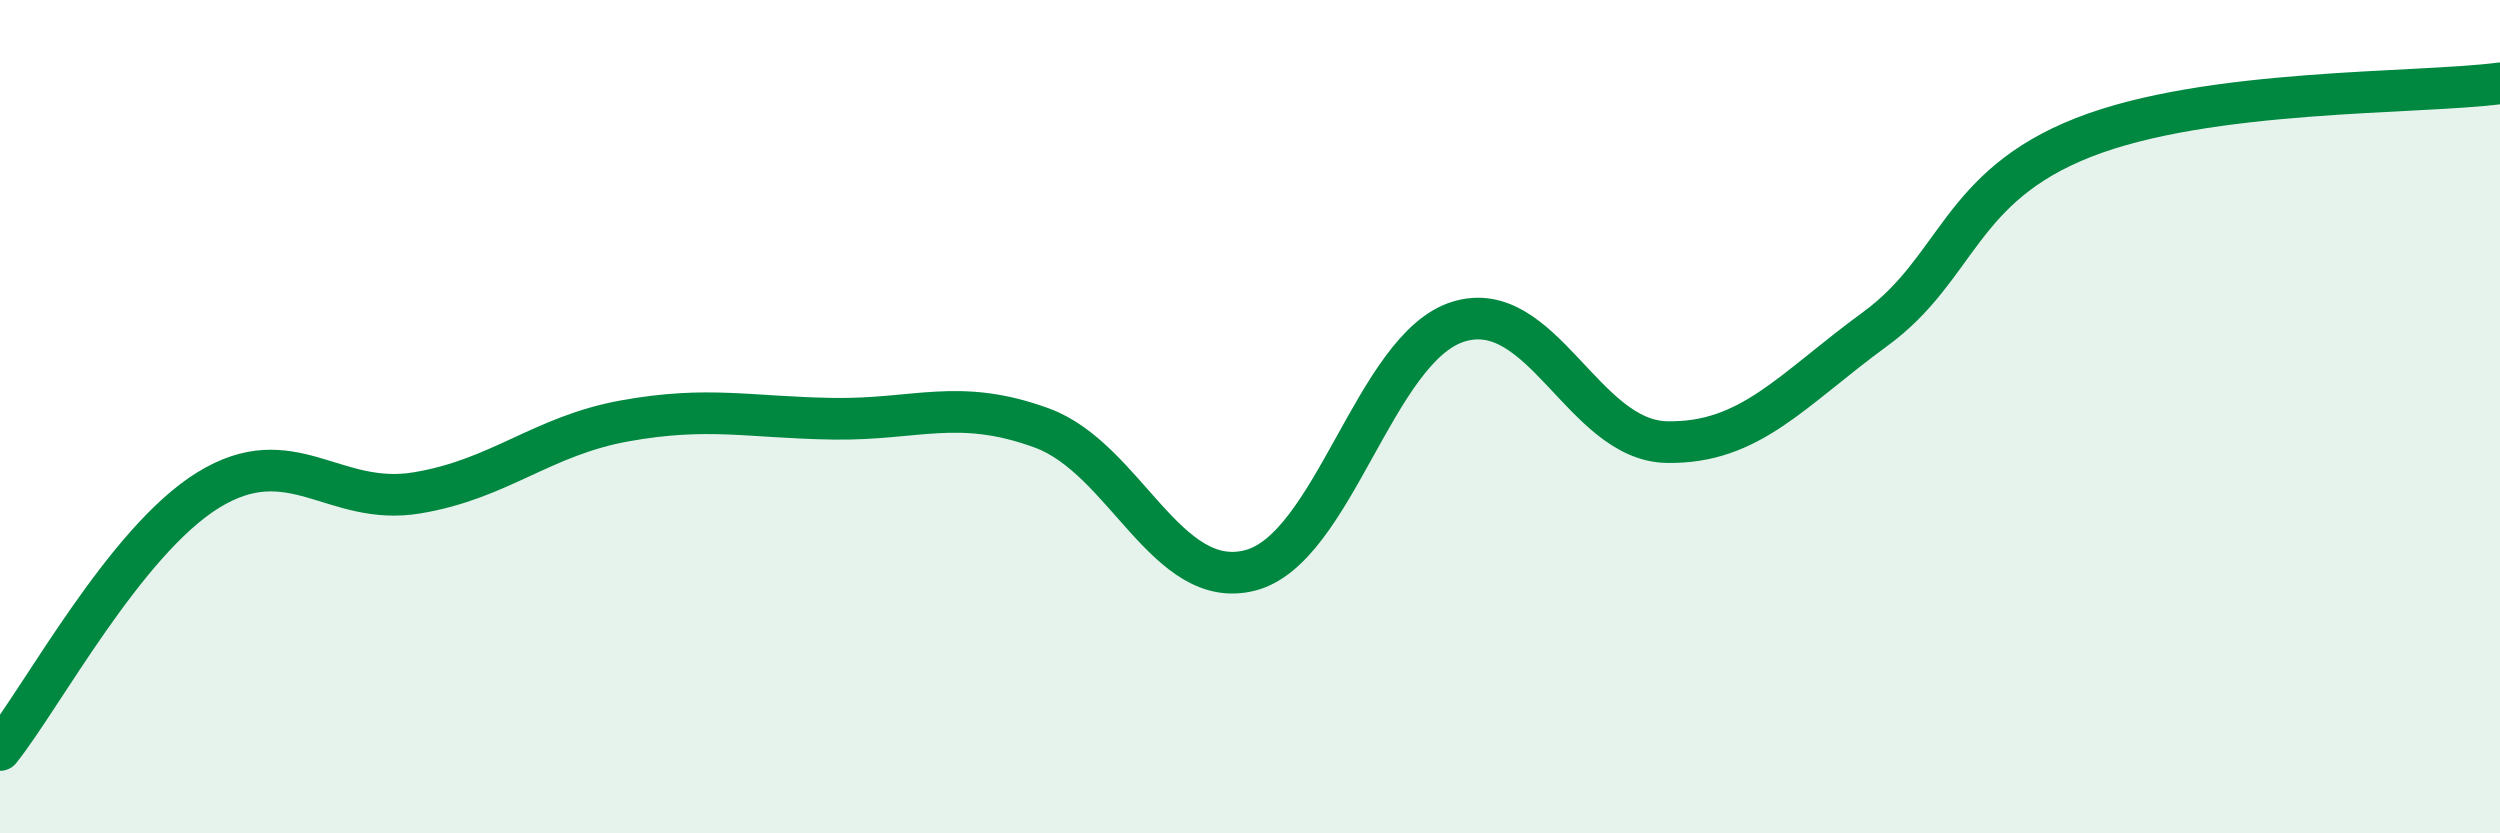
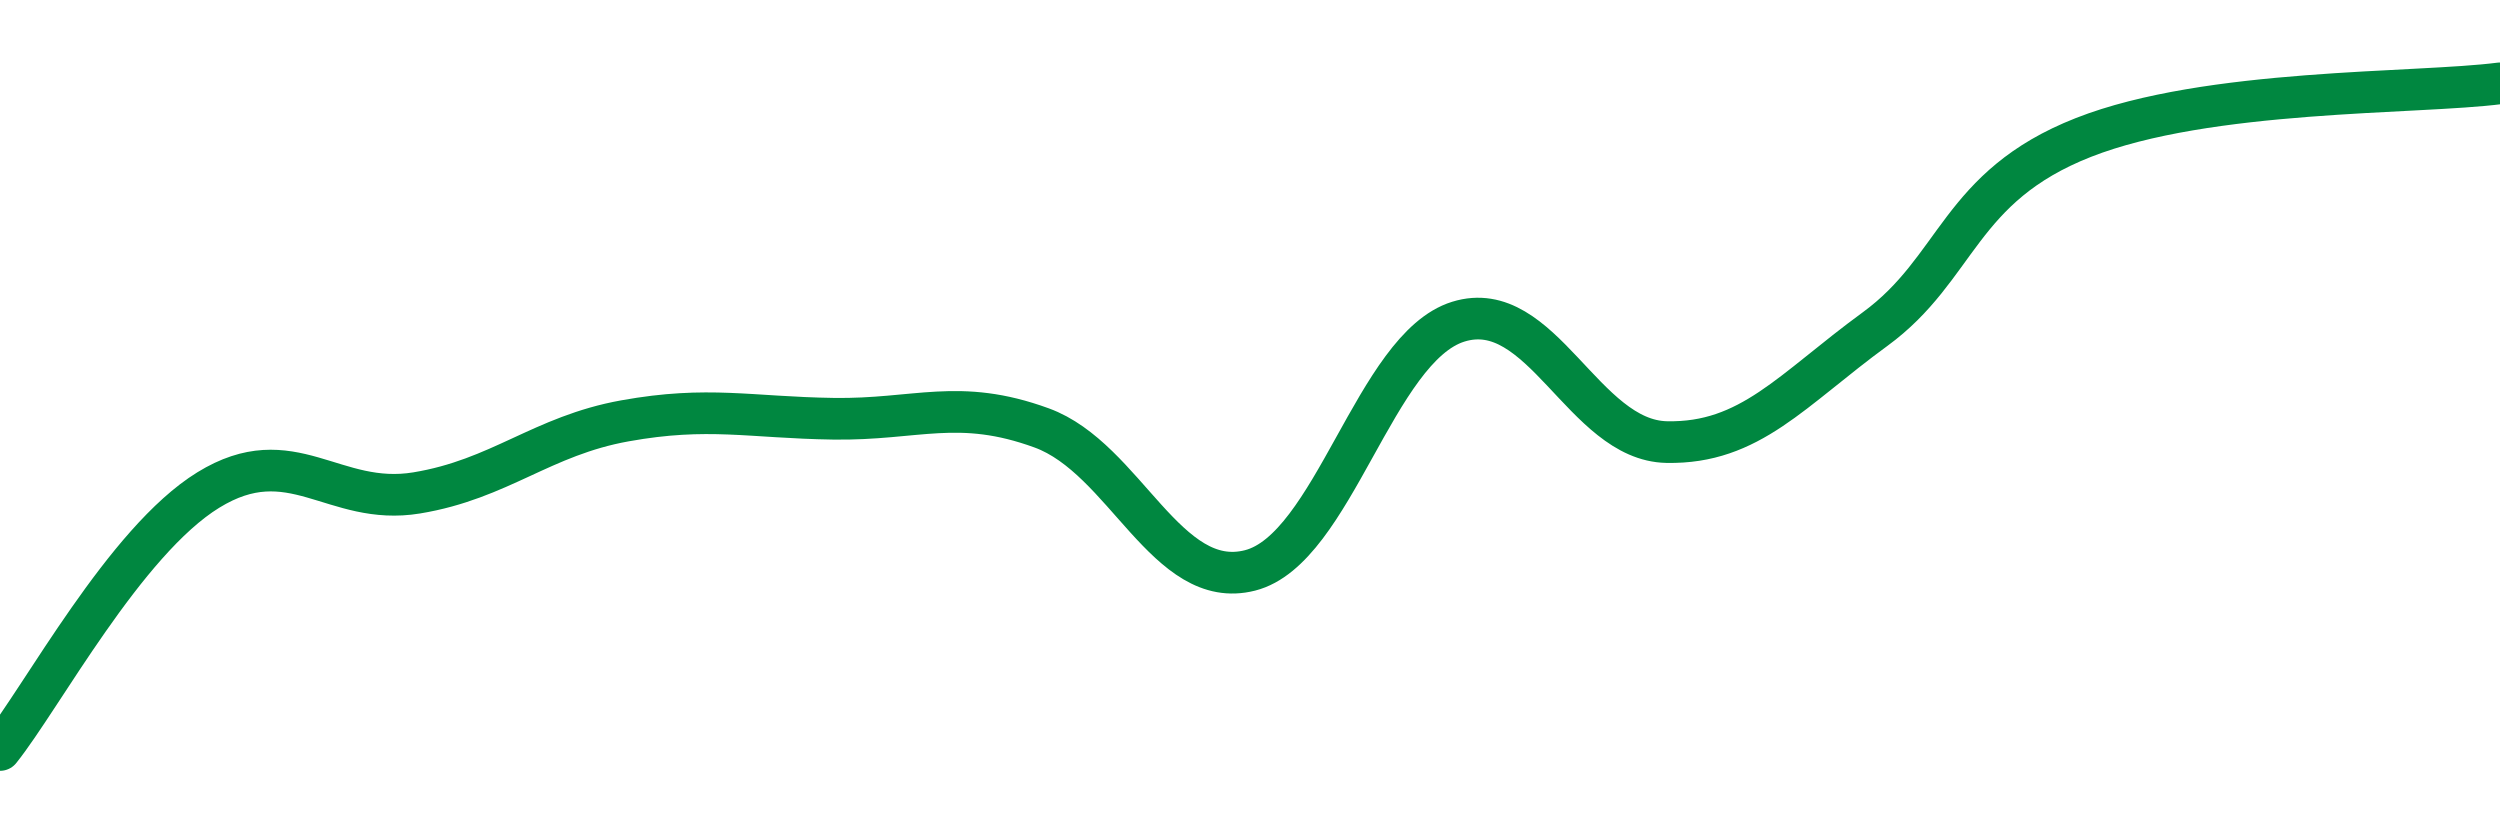
<svg xmlns="http://www.w3.org/2000/svg" width="60" height="20" viewBox="0 0 60 20">
-   <path d="M 0,18 C 1,16.75 3,12.99 5,11.76 C 7,10.53 8,12.16 10,11.83 C 12,11.5 13,10.46 15,10.1 C 17,9.74 18,10.02 20,10.05 C 22,10.08 23,9.54 25,10.27 C 27,11 28,14.2 30,13.69 C 32,13.18 33,8.34 35,7.72 C 37,7.1 38,10.57 40,10.61 C 42,10.65 43,9.36 45,7.9 C 47,6.44 47,4.48 50,3.3 C 53,2.12 58,2.26 60,2L60 20L0 20Z" fill="#008740" opacity="0.1" stroke-linecap="round" stroke-linejoin="round" />
  <path d="M 0,18 C 1,16.75 3,12.99 5,11.76 C 7,10.53 8,12.16 10,11.83 C 12,11.5 13,10.46 15,10.1 C 17,9.74 18,10.02 20,10.05 C 22,10.08 23,9.54 25,10.27 C 27,11 28,14.2 30,13.69 C 32,13.18 33,8.34 35,7.72 C 37,7.1 38,10.57 40,10.61 C 42,10.65 43,9.36 45,7.9 C 47,6.44 47,4.48 50,3.3 C 53,2.12 58,2.26 60,2" stroke="#008740" stroke-width="1" fill="none" stroke-linecap="round" stroke-linejoin="round" />
</svg>